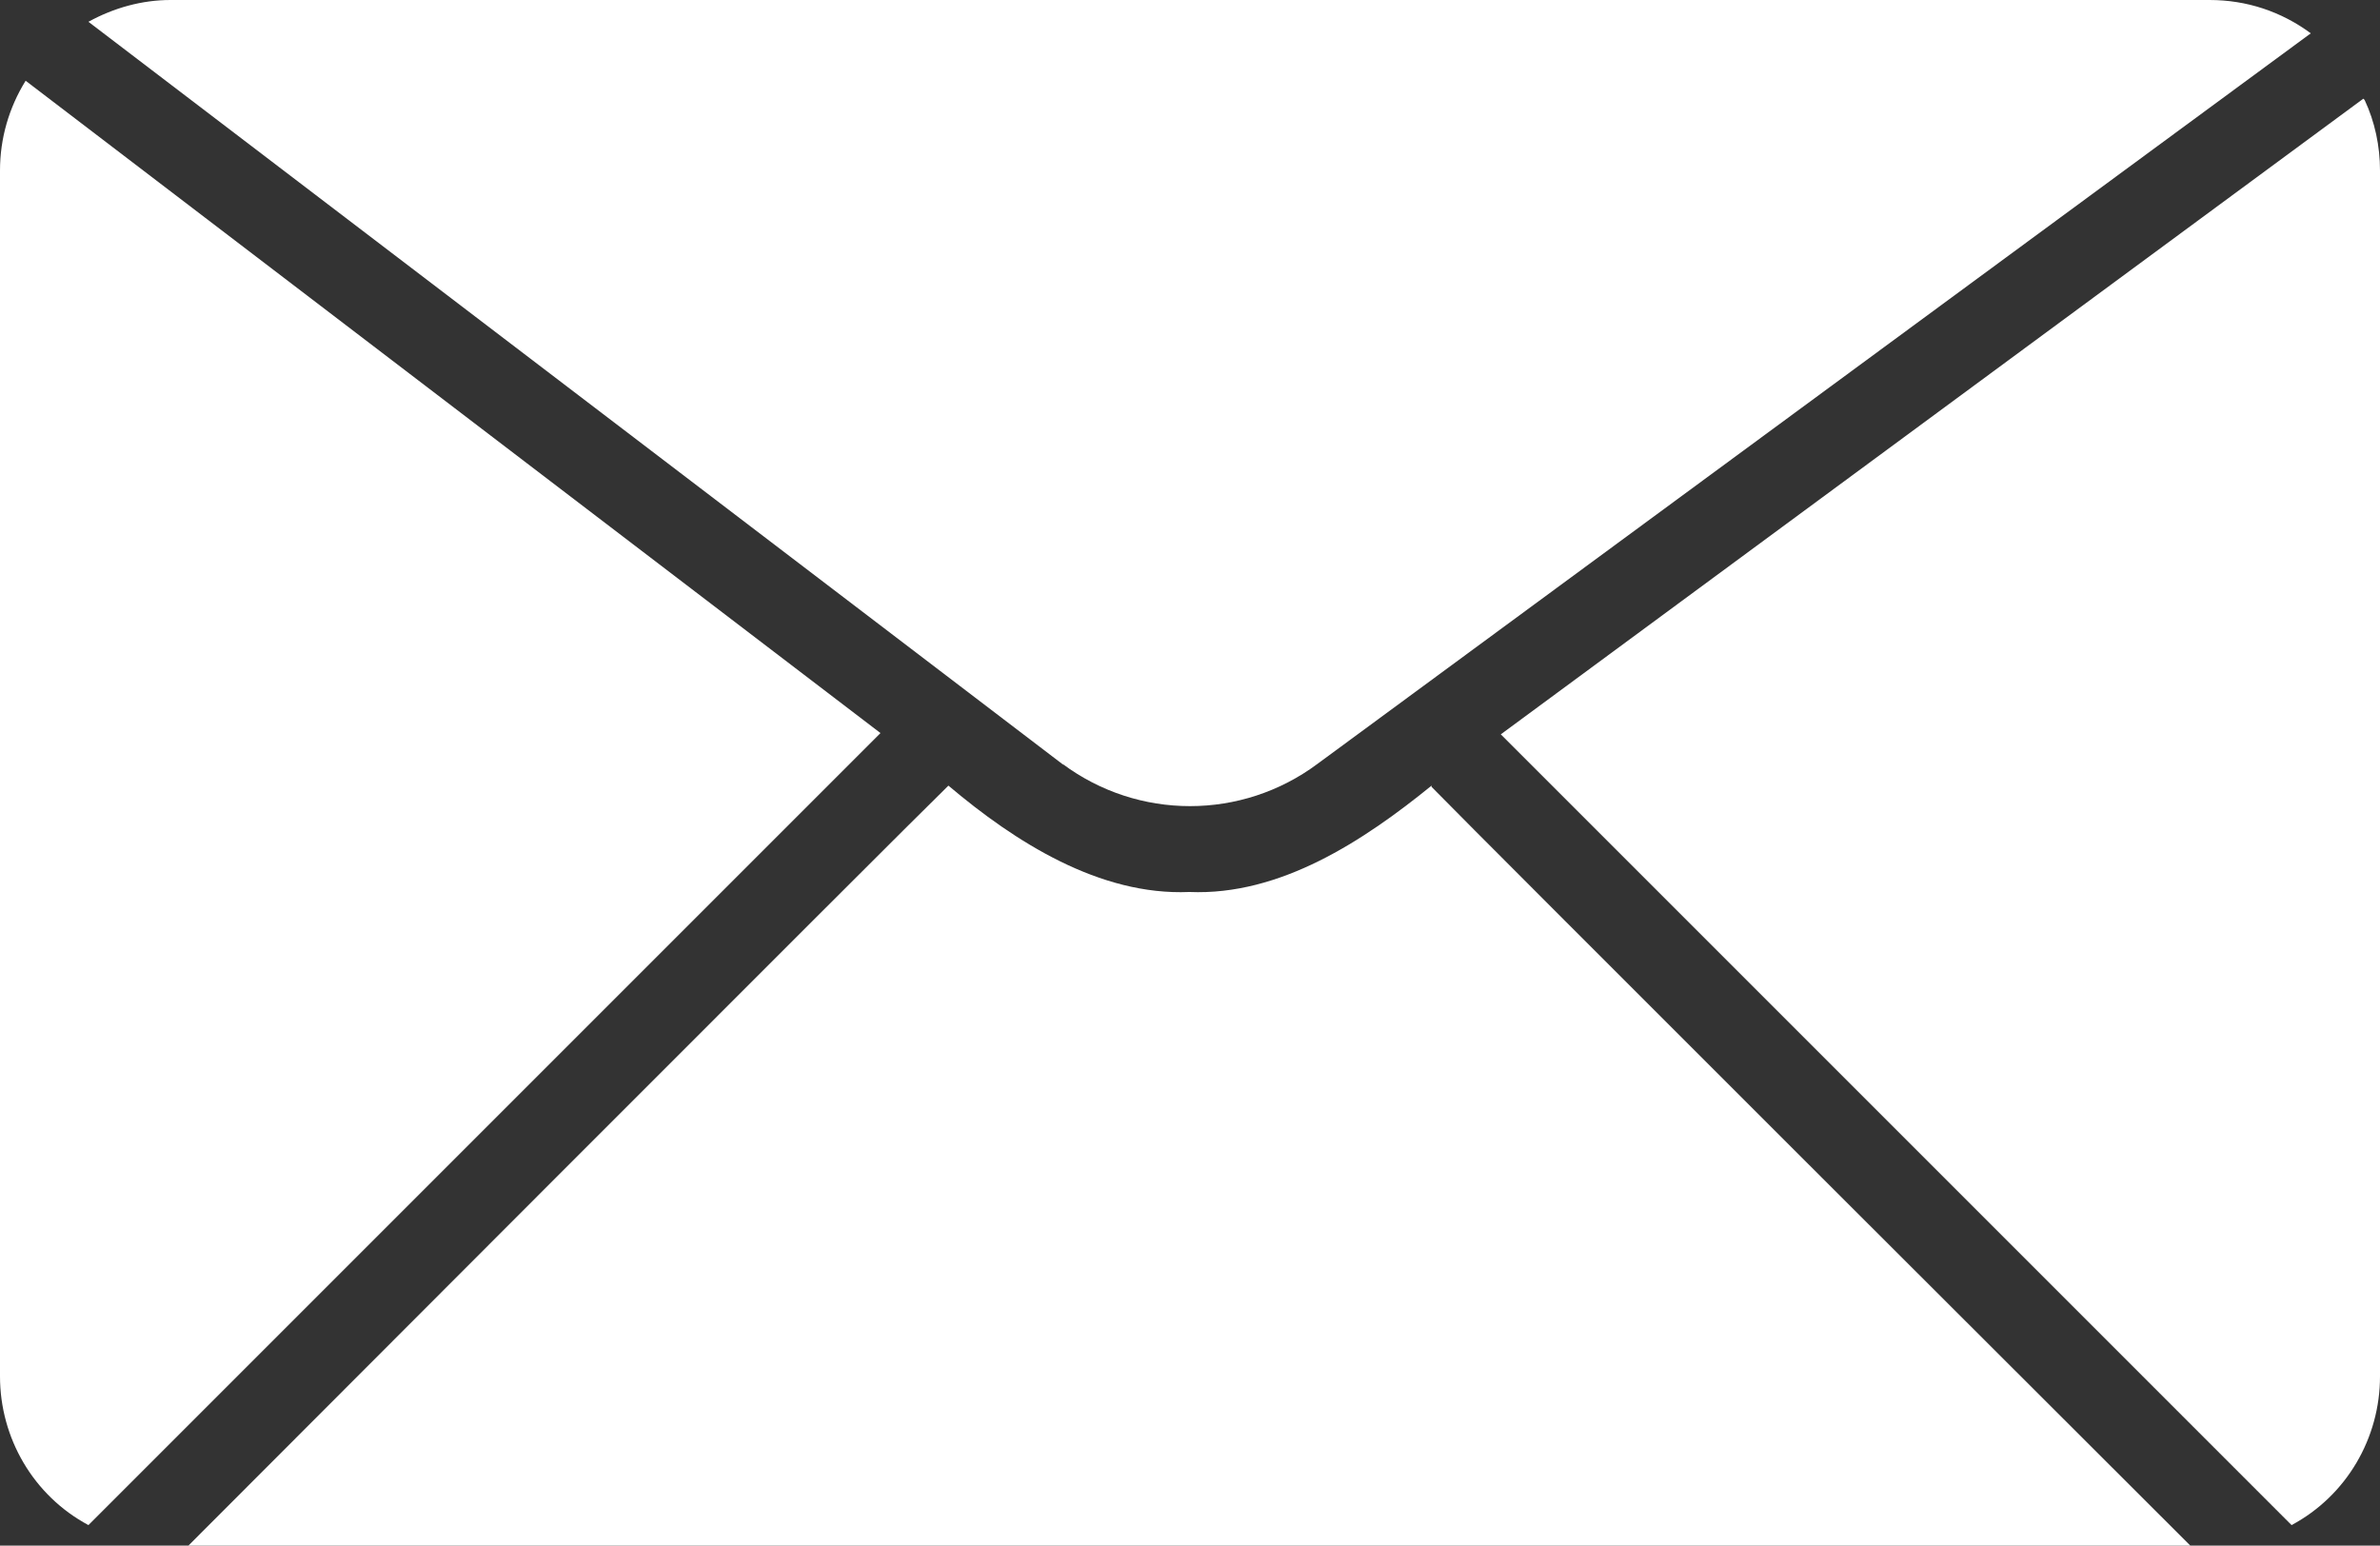
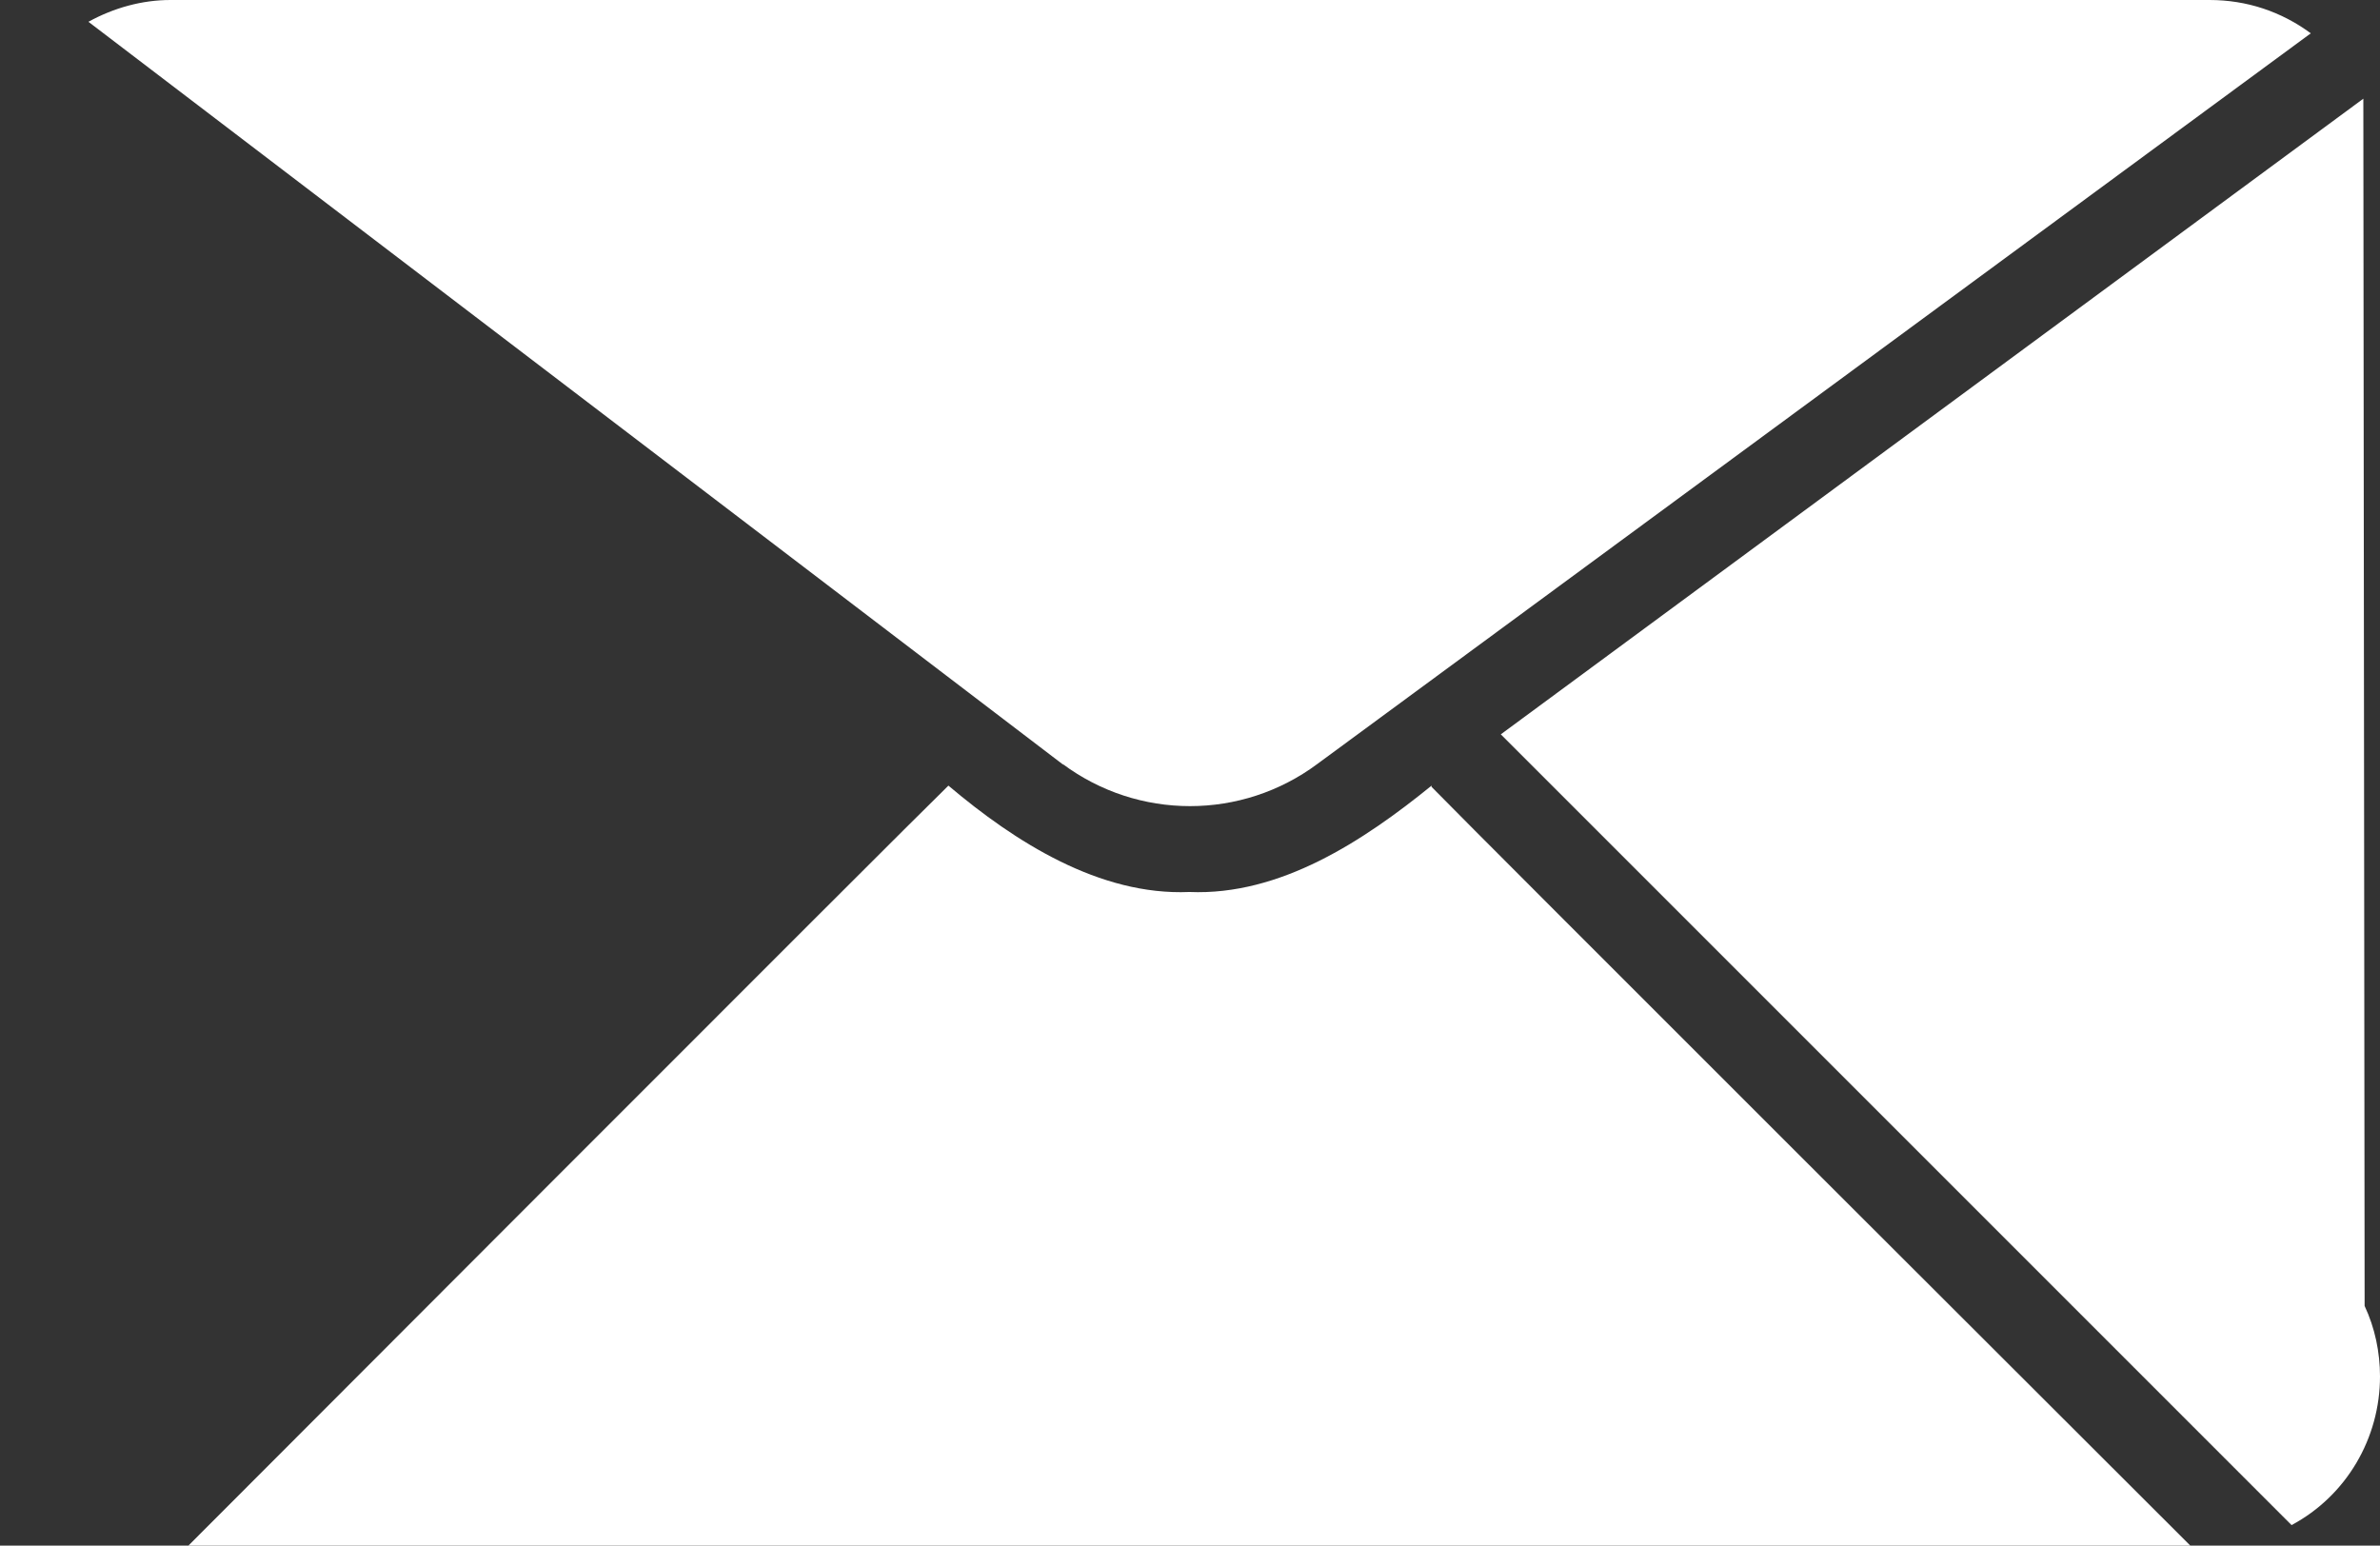
<svg xmlns="http://www.w3.org/2000/svg" viewBox="0 0 18.57 12.06">
  <rect x="0" y="0" width="18.57" height="12.06" fill="#333333" stroke="none" />
  <g fill="#fff">
-     <path d="m18.44.77-6.73 4.96 6.17 6.17c.43-.23.69-.68.69-1.16v-9.41c0-.19-.04-.38-.12-.55z" />
+     <path d="m18.44.77-6.73 4.96 6.17 6.17c.43-.23.69-.68.69-1.16c0-.19-.04-.38-.12-.55z" />
    <path d="m11.17 6.13c-.53.43-1.18.86-1.89.83-.7.03-1.36-.39-1.88-.83-.32.31-5.86 5.86-5.94 5.94h15.64c-.07-.07-5.63-5.62-5.93-5.93z" />
    <path d="m8.29 5.96c.59.44 1.4.44 1.99 0l7.75-5.7c-.23-.17-.5-.26-.79-.26h-15.91c-.22 0-.44.06-.64.17l7.61 5.8z" />
-     <path d="m.2.63c-.13.21-.2.45-.2.7v9.41c0 .48.26.93.69 1.16l6.18-6.18z" />
  </g>
</svg>